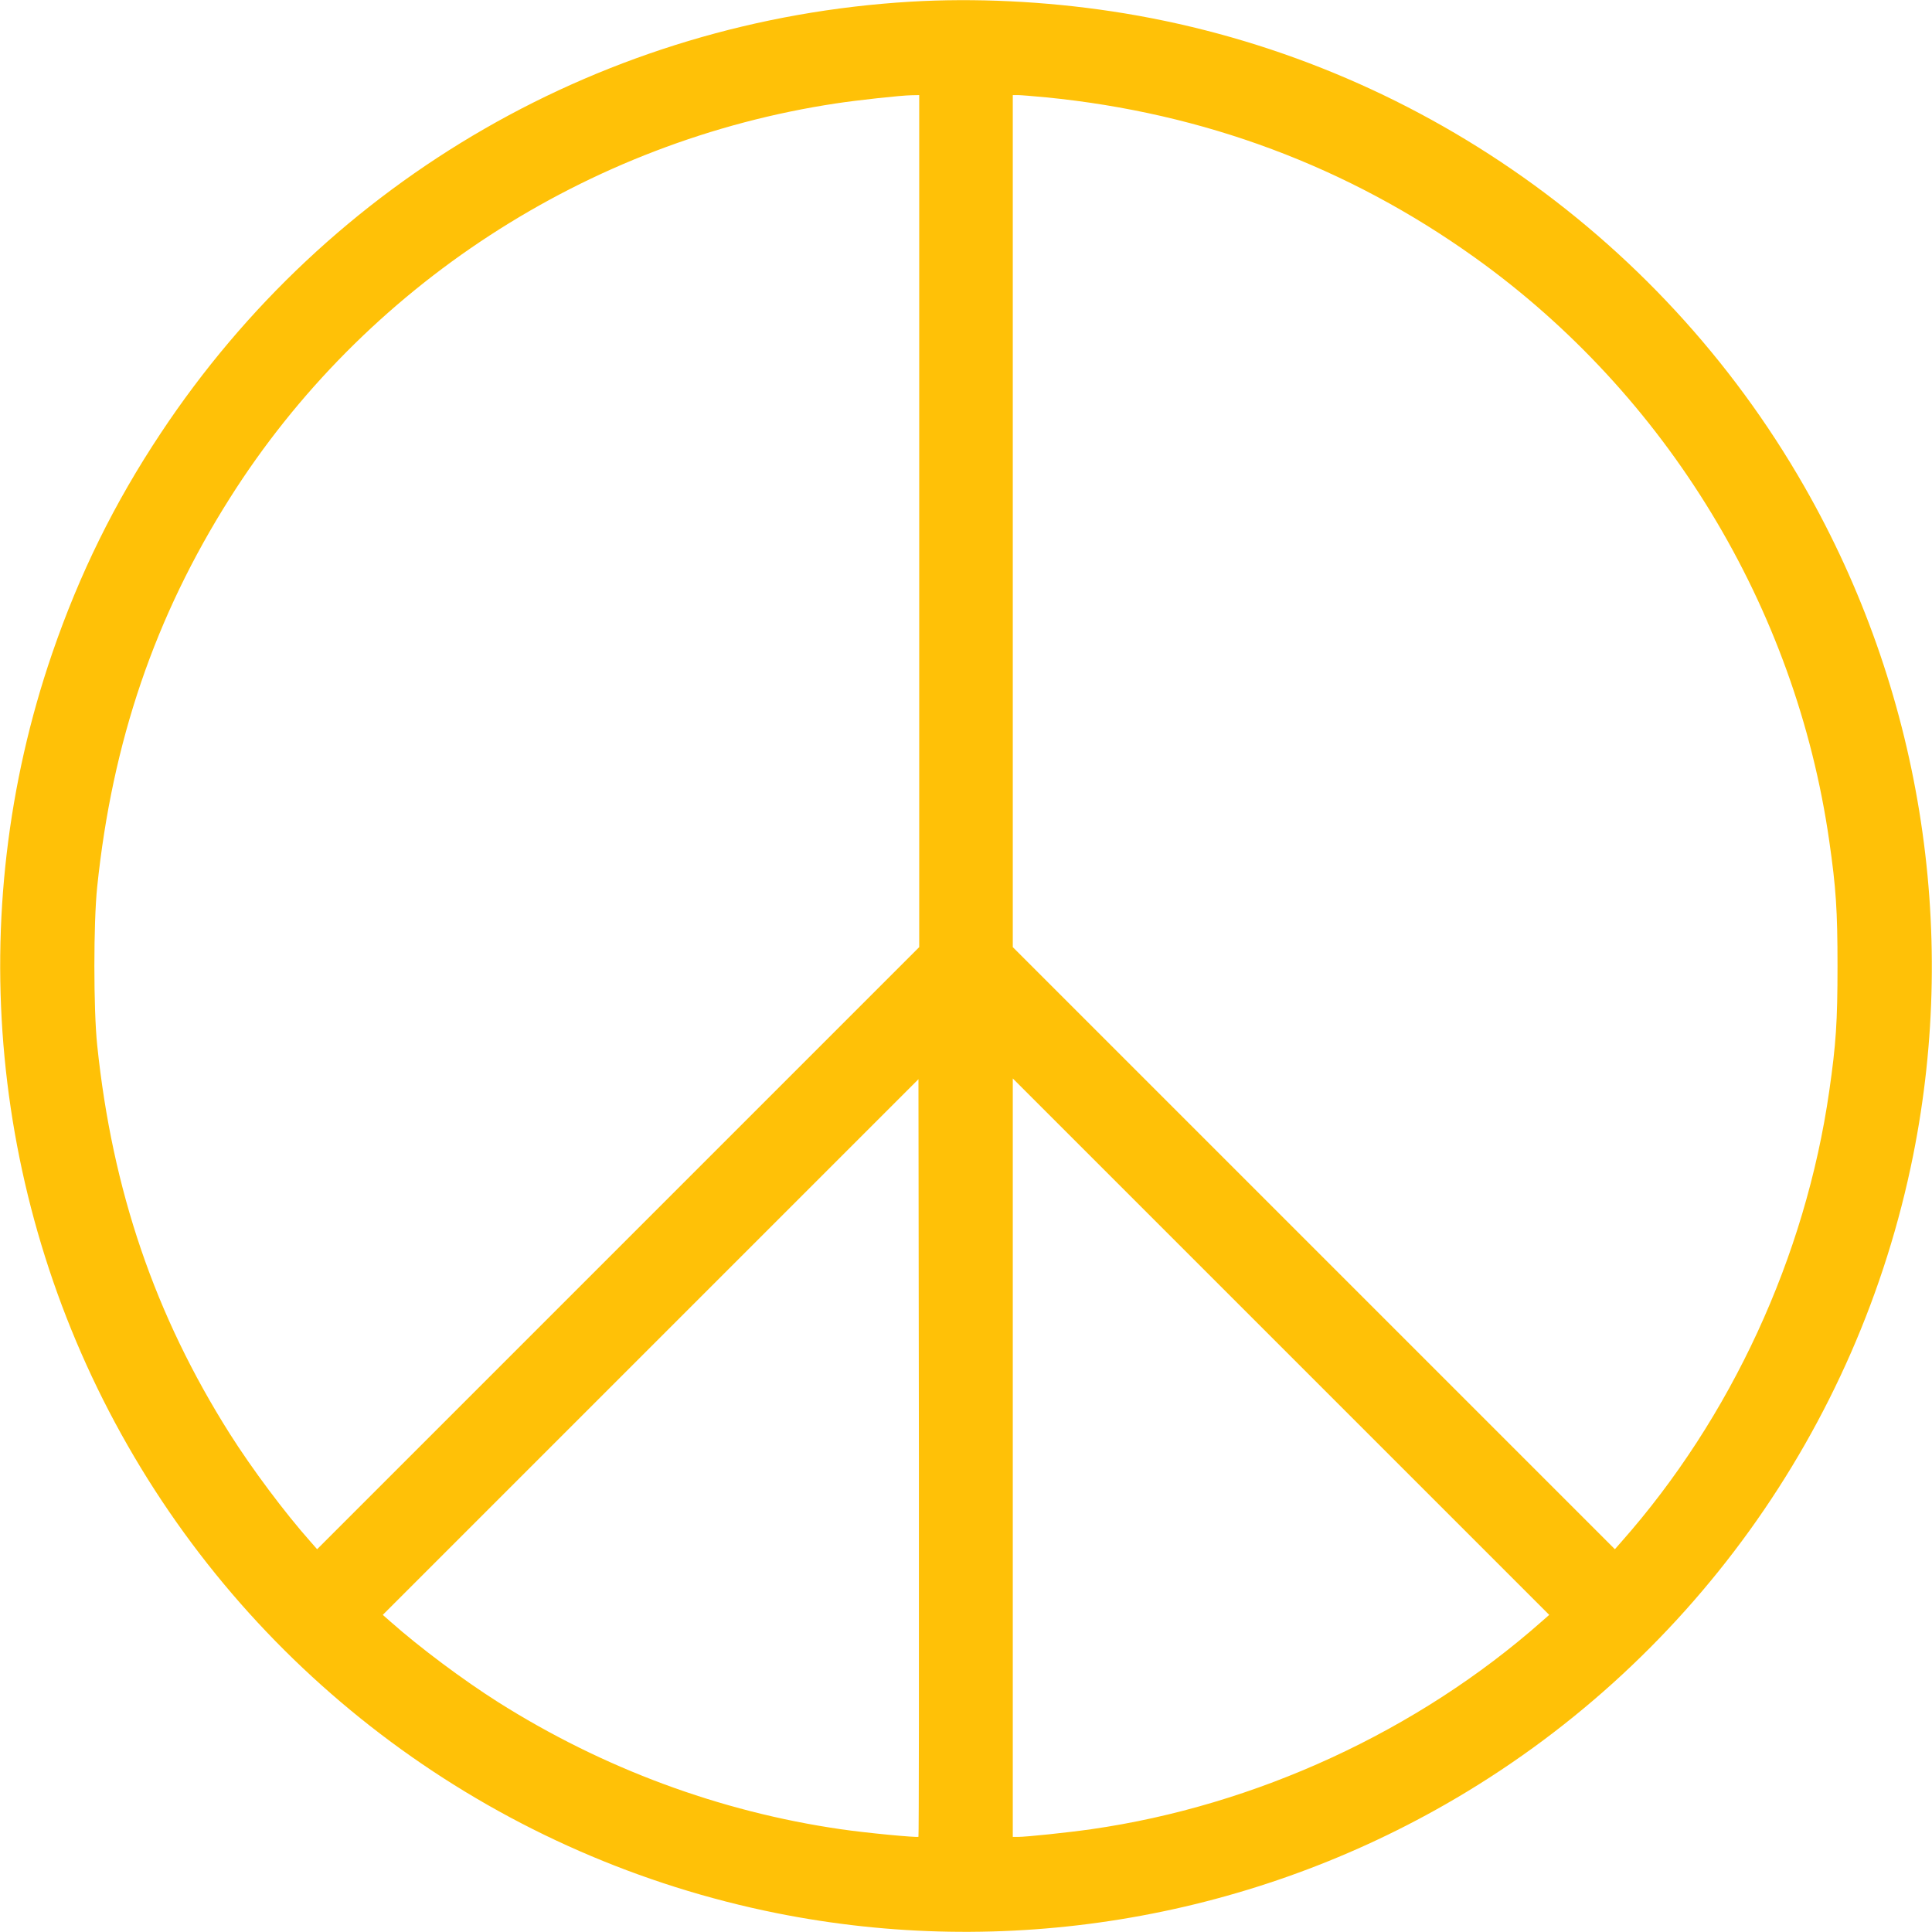
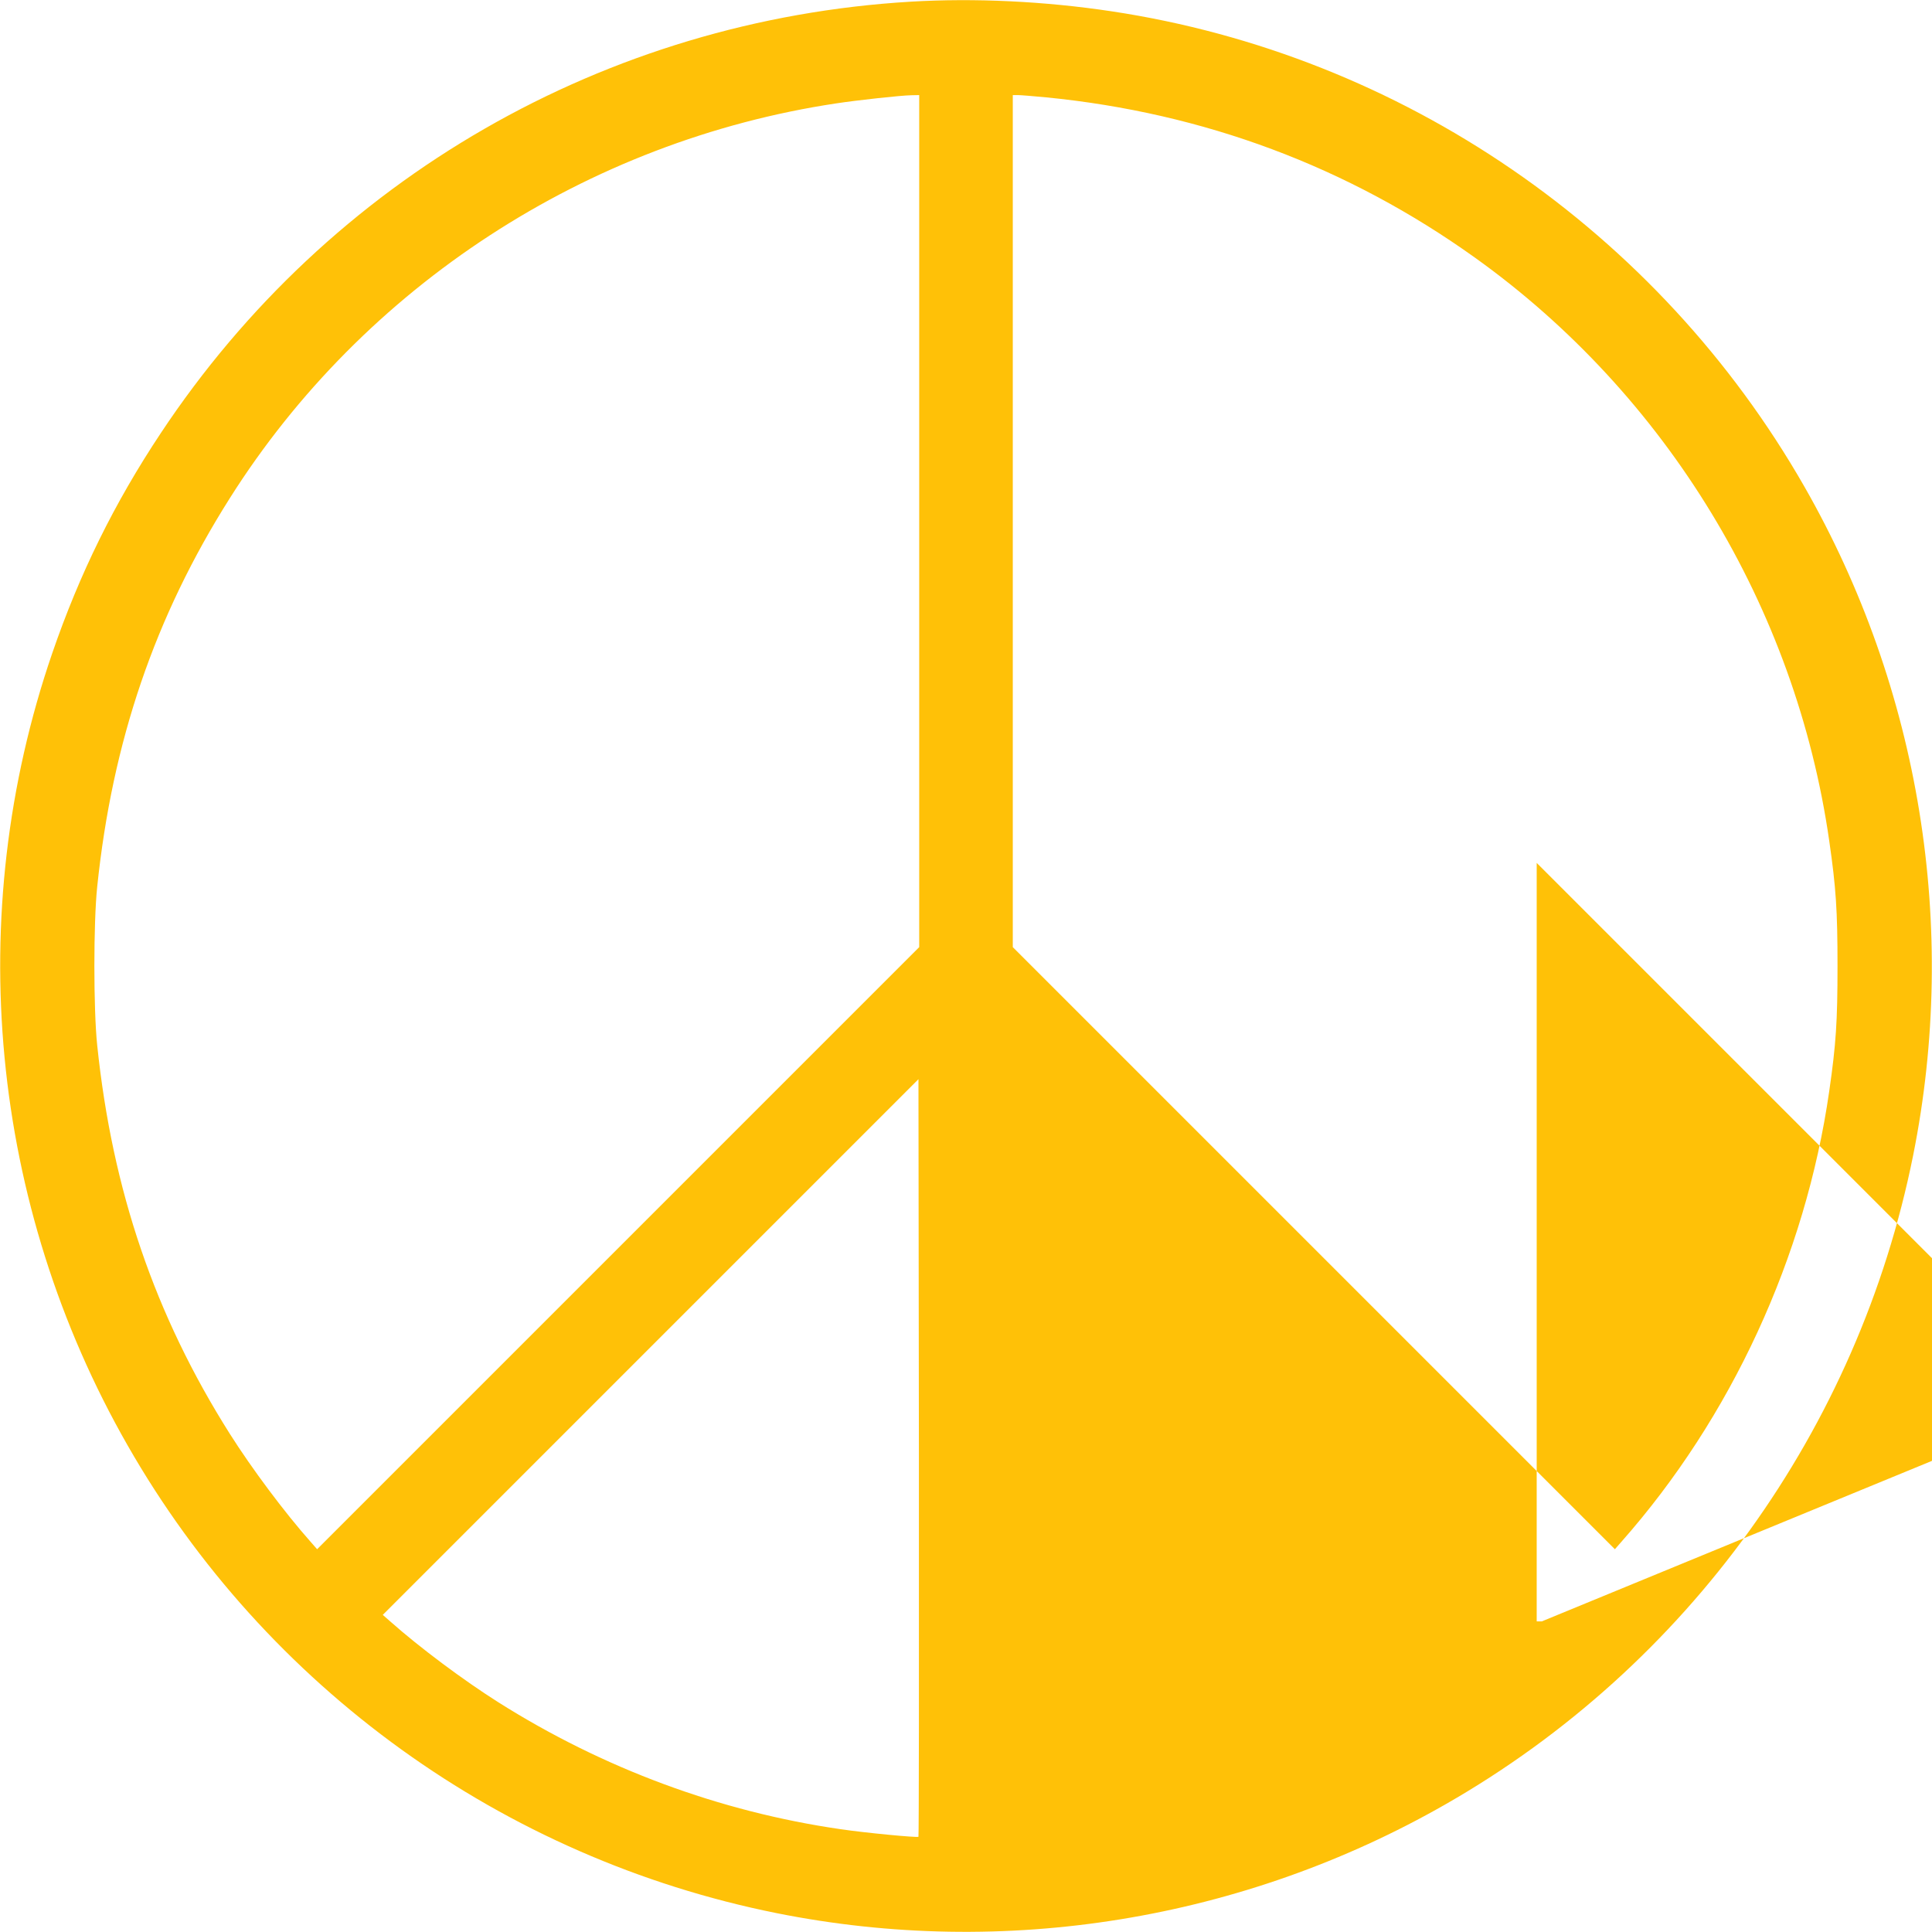
<svg xmlns="http://www.w3.org/2000/svg" version="1.0" width="1280pt" height="1280pt" viewBox="0 0 1280 1280" preserveAspectRatio="xMidYMid meet">
  <g transform="translate(0,1280) scale(0.1,-0.1)" fill="#ffc107" stroke="none">
-     <path d="M6035 12789 c-2023 -120 -3852 -1172 -4970 -2859 -307 -462 -538 -931 -719 -1458 -596 -1736 -413 -3653 500 -5249 917 -1604 2486 -2734 4299 -3098 1511 -303 3091 -46 4432 721 1604 917 2734 2486 3098 4299 303 1511 46 3091 -721 4432 -969 1694 -2666 2858 -4589 3148 -444 67 -908 89 -1330 64z m55 -3442 l0 -2822 -1994 -1994 -1995 -1995 -43 49 c-174 196 -390 486 -535 715 -497 786 -779 1613 -879 2575 -25 240 -25 810 0 1050 100 962 382 1790 879 2575 887 1404 2368 2367 4017 2615 137 21 430 53 498 54 l52 1 0 -2823z m841 2808 c1045 -103 1998 -459 2841 -1062 1269 -908 2125 -2316 2347 -3863 45 -311 55 -462 55 -830 0 -368 -10 -519 -55 -830 -157 -1095 -650 -2163 -1377 -2985 l-43 -49 -1995 1995 -1994 1994 0 2822 0 2823 34 0 c18 0 102 -7 187 -15z m-846 -11524 c-8 -7 -353 26 -515 50 -802 116 -1577 404 -2270 842 -229 145 -519 361 -715 535 l-49 43 1775 1775 1774 1774 3 -2507 c1 -1378 0 -2509 -3 -2512z m4130 1427 c-821 -726 -1894 -1221 -2985 -1377 -154 -22 -430 -51 -486 -51 l-34 0 0 2512 0 2513 1777 -1777 1777 -1777 -49 -43z" />
+     <path d="M6035 12789 c-2023 -120 -3852 -1172 -4970 -2859 -307 -462 -538 -931 -719 -1458 -596 -1736 -413 -3653 500 -5249 917 -1604 2486 -2734 4299 -3098 1511 -303 3091 -46 4432 721 1604 917 2734 2486 3098 4299 303 1511 46 3091 -721 4432 -969 1694 -2666 2858 -4589 3148 -444 67 -908 89 -1330 64z m55 -3442 l0 -2822 -1994 -1994 -1995 -1995 -43 49 c-174 196 -390 486 -535 715 -497 786 -779 1613 -879 2575 -25 240 -25 810 0 1050 100 962 382 1790 879 2575 887 1404 2368 2367 4017 2615 137 21 430 53 498 54 l52 1 0 -2823z m841 2808 c1045 -103 1998 -459 2841 -1062 1269 -908 2125 -2316 2347 -3863 45 -311 55 -462 55 -830 0 -368 -10 -519 -55 -830 -157 -1095 -650 -2163 -1377 -2985 l-43 -49 -1995 1995 -1994 1994 0 2822 0 2823 34 0 c18 0 102 -7 187 -15z m-846 -11524 c-8 -7 -353 26 -515 50 -802 116 -1577 404 -2270 842 -229 145 -519 361 -715 535 l-49 43 1775 1775 1774 1774 3 -2507 c1 -1378 0 -2509 -3 -2512z m4130 1427 l-34 0 0 2512 0 2513 1777 -1777 1777 -1777 -49 -43z" />
  </g>
</svg>